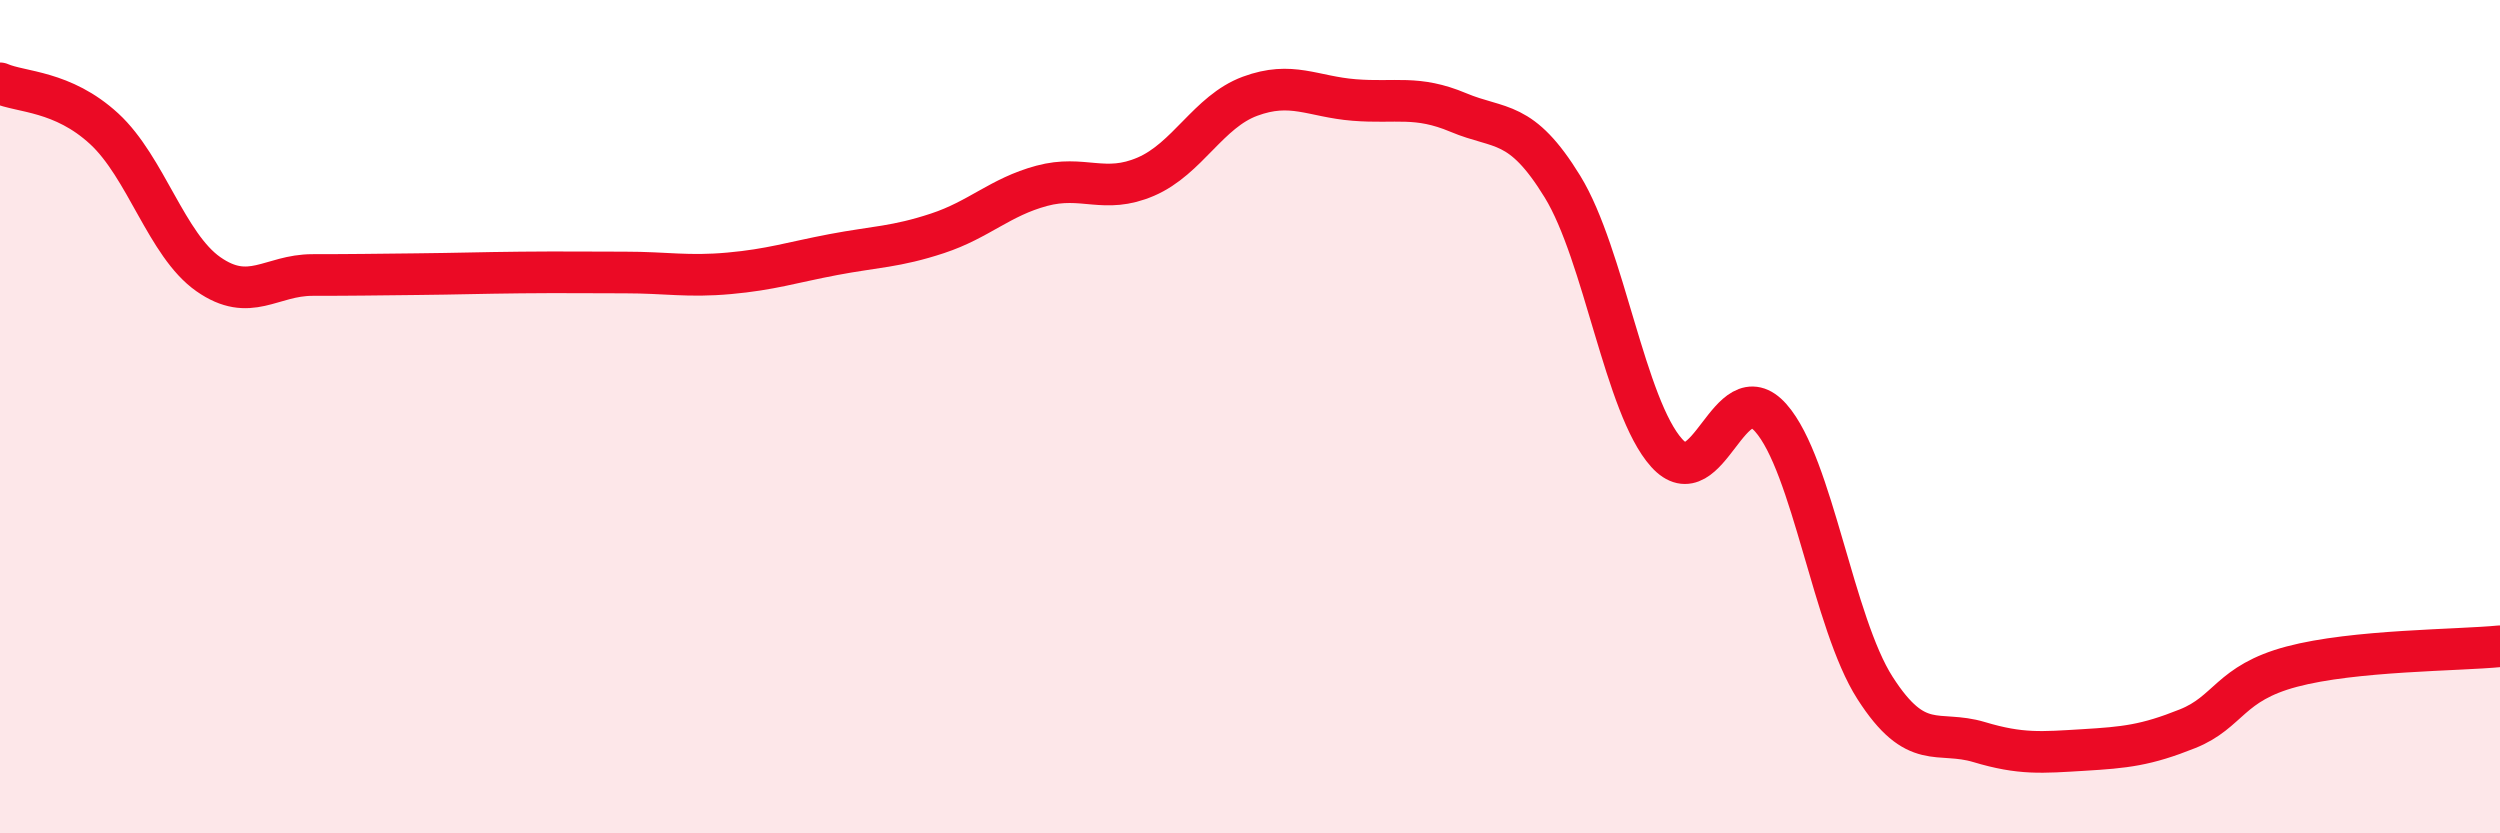
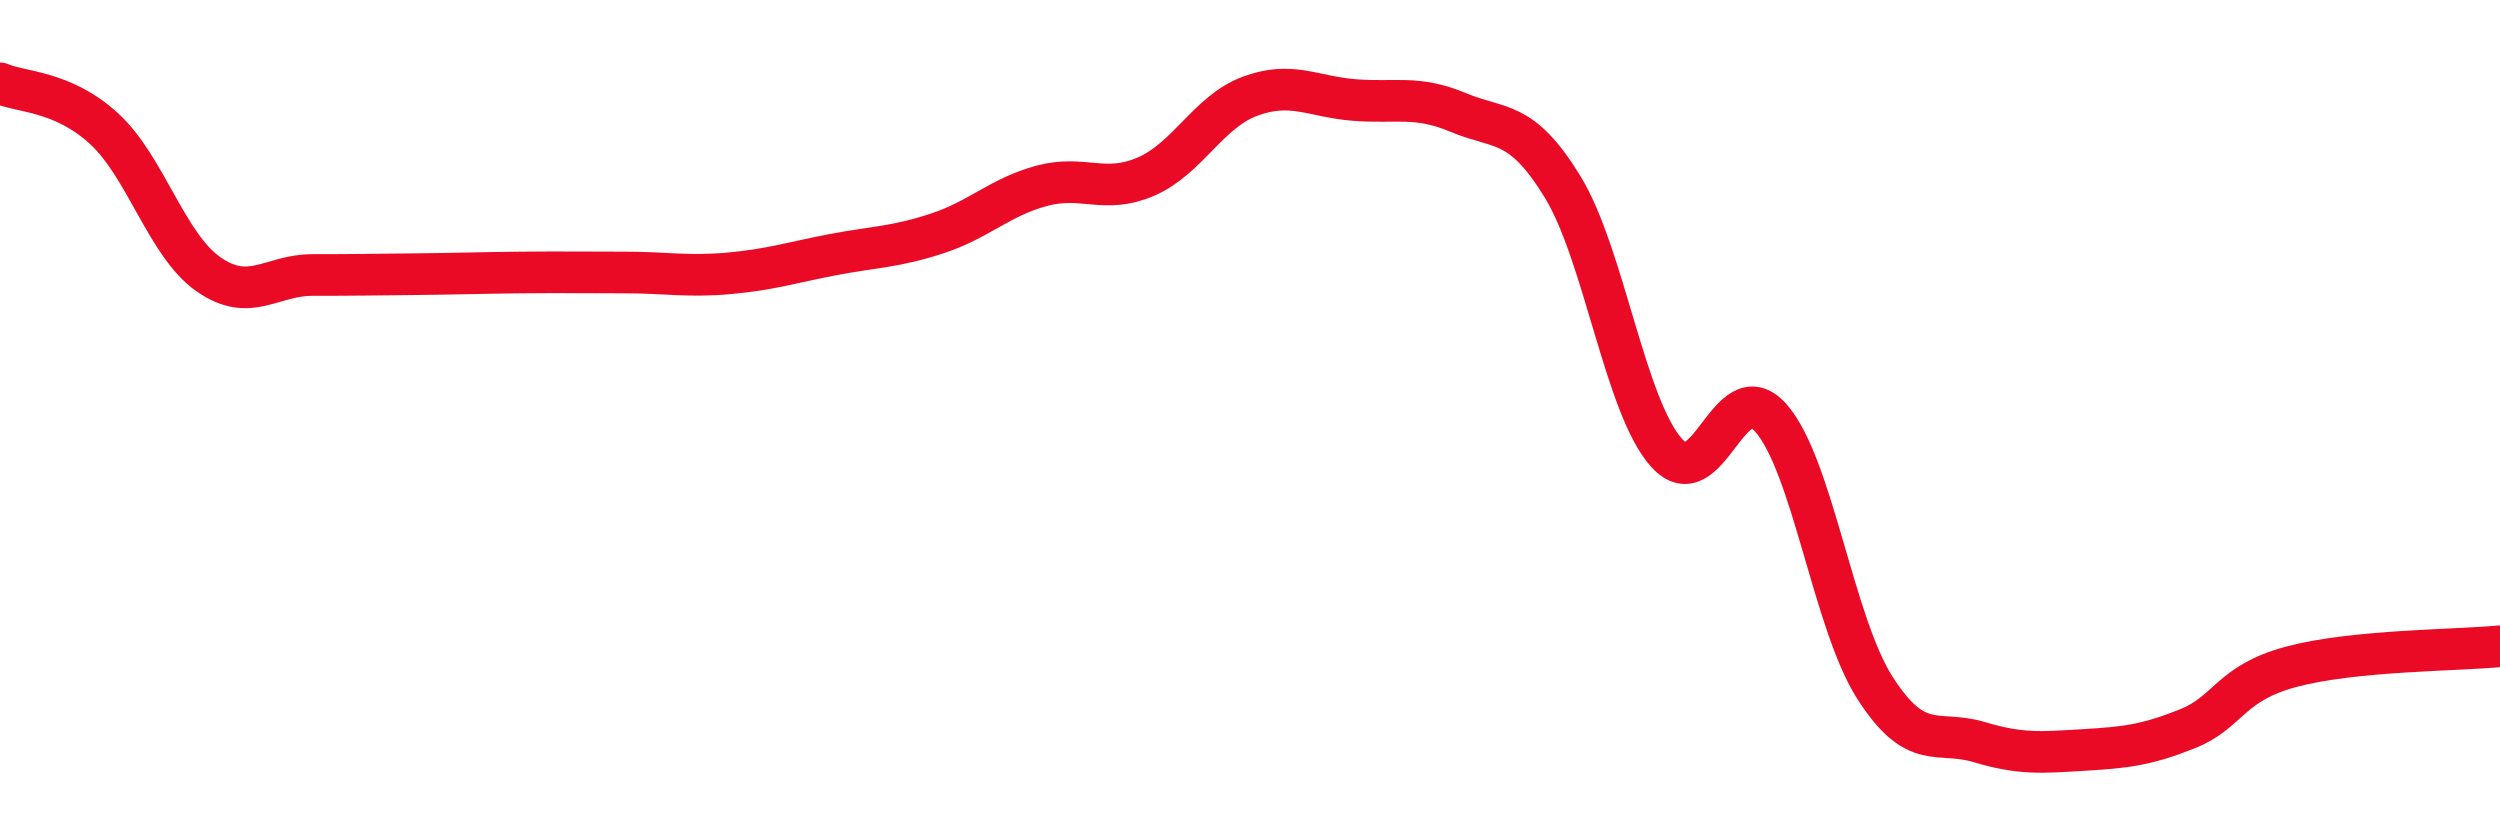
<svg xmlns="http://www.w3.org/2000/svg" width="60" height="20" viewBox="0 0 60 20">
-   <path d="M 0,2 C 0.5,2.22 1.5,2.17 2.5,3.09 C 3.5,4.01 4,5.88 5,6.58 C 6,7.28 6.5,6.6 7.5,6.6 C 8.5,6.6 9,6.59 10,6.58 C 11,6.57 11.5,6.55 12.5,6.54 C 13.5,6.53 14,6.54 15,6.54 C 16,6.54 16.5,6.65 17.5,6.56 C 18.5,6.47 19,6.3 20,6.11 C 21,5.92 21.5,5.93 22.5,5.6 C 23.5,5.27 24,4.73 25,4.46 C 26,4.19 26.5,4.67 27.5,4.24 C 28.5,3.81 29,2.68 30,2.31 C 31,1.94 31.5,2.32 32.5,2.4 C 33.5,2.48 34,2.28 35,2.7 C 36,3.12 36.5,2.85 37.5,4.48 C 38.5,6.11 39,9.76 40,10.87 C 41,11.98 41.5,8.9 42.5,10.03 C 43.5,11.16 44,14.95 45,16.51 C 46,18.07 46.5,17.51 47.5,17.81 C 48.5,18.11 49,18.06 50,18 C 51,17.94 51.5,17.89 52.5,17.49 C 53.5,17.09 53.5,16.4 55,16 C 56.5,15.6 59,15.61 60,15.51L60 20L0 20Z" fill="#EB0A25" opacity="0.1" stroke-linecap="round" stroke-linejoin="round" />
  <path d="M 0,2 C 0.5,2.22 1.5,2.17 2.5,3.09 C 3.5,4.01 4,5.88 5,6.58 C 6,7.28 6.5,6.6 7.5,6.6 C 8.5,6.6 9,6.59 10,6.58 C 11,6.57 11.5,6.55 12.5,6.54 C 13.5,6.53 14,6.54 15,6.54 C 16,6.54 16.5,6.65 17.5,6.56 C 18.5,6.47 19,6.3 20,6.11 C 21,5.92 21.5,5.93 22.5,5.6 C 23.5,5.27 24,4.73 25,4.46 C 26,4.19 26.5,4.67 27.5,4.24 C 28.5,3.81 29,2.68 30,2.31 C 31,1.94 31.5,2.32 32.5,2.4 C 33.5,2.48 34,2.28 35,2.7 C 36,3.12 36.5,2.85 37.5,4.48 C 38.5,6.11 39,9.76 40,10.87 C 41,11.98 41.5,8.9 42.5,10.03 C 43.5,11.16 44,14.95 45,16.51 C 46,18.07 46.5,17.51 47.5,17.81 C 48.5,18.11 49,18.06 50,18 C 51,17.94 51.5,17.89 52.5,17.49 C 53.5,17.09 53.5,16.4 55,16 C 56.5,15.6 59,15.61 60,15.51" stroke="#EB0A25" stroke-width="1" fill="none" stroke-linecap="round" stroke-linejoin="round" />
</svg>